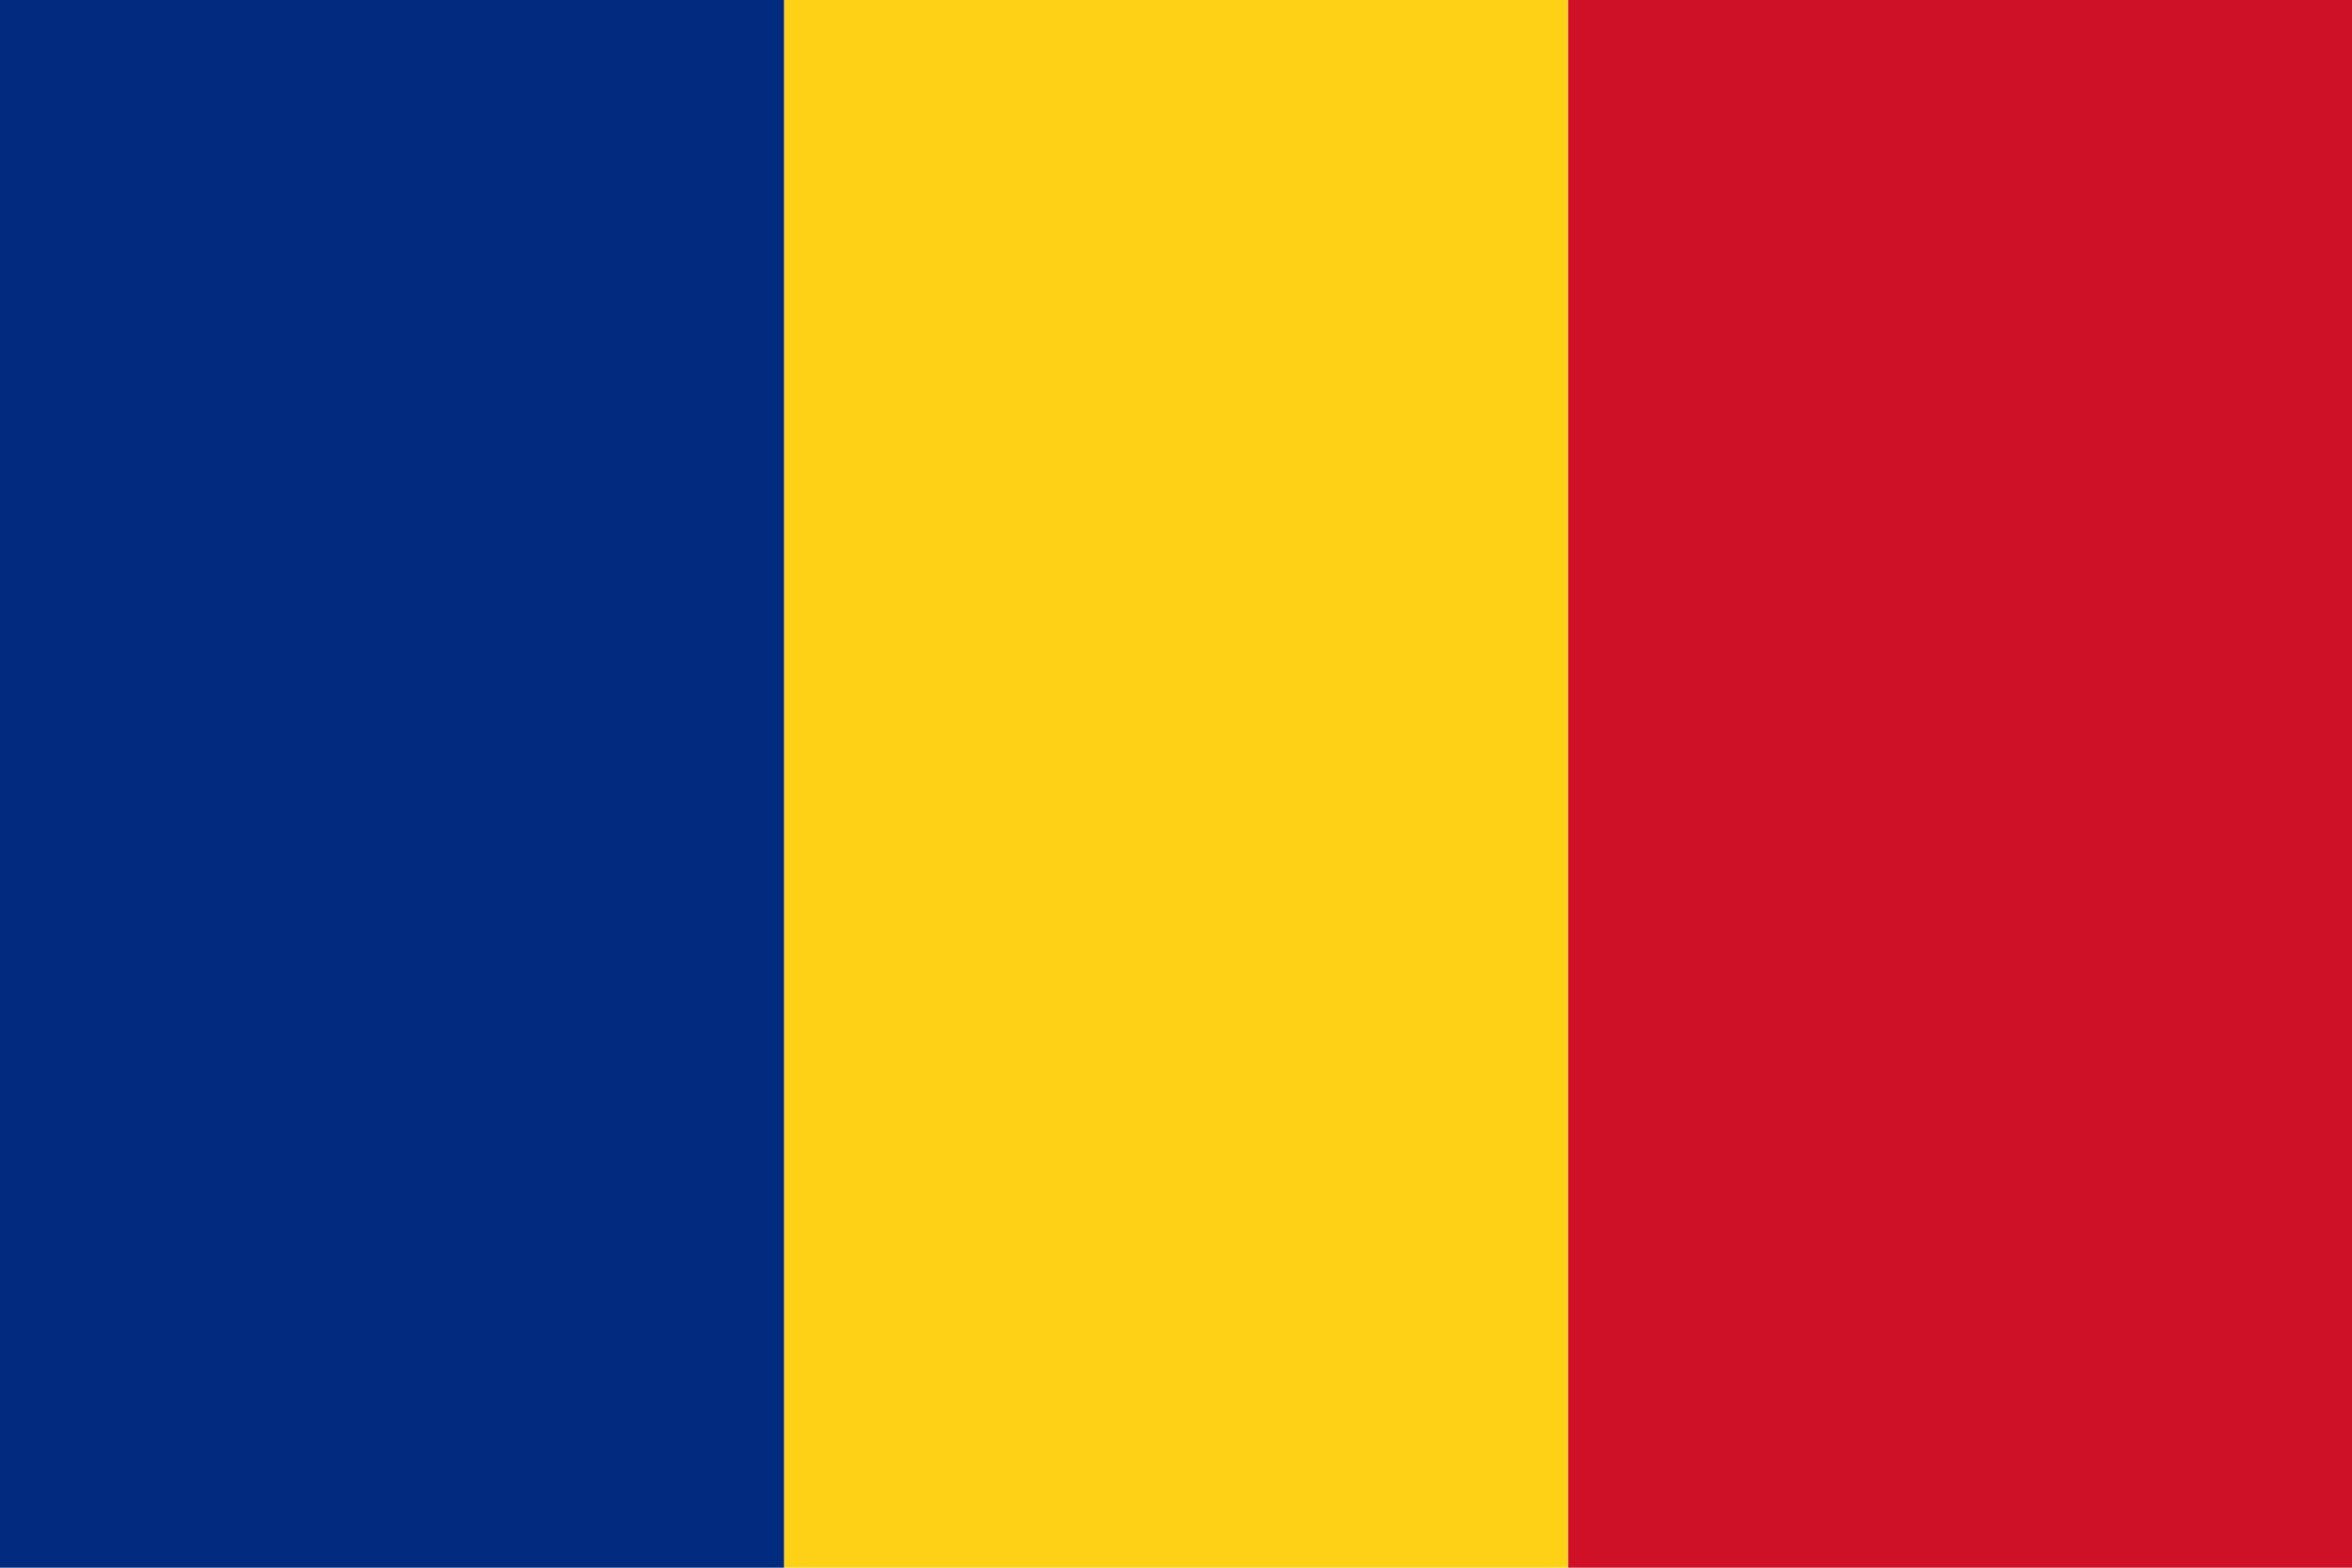
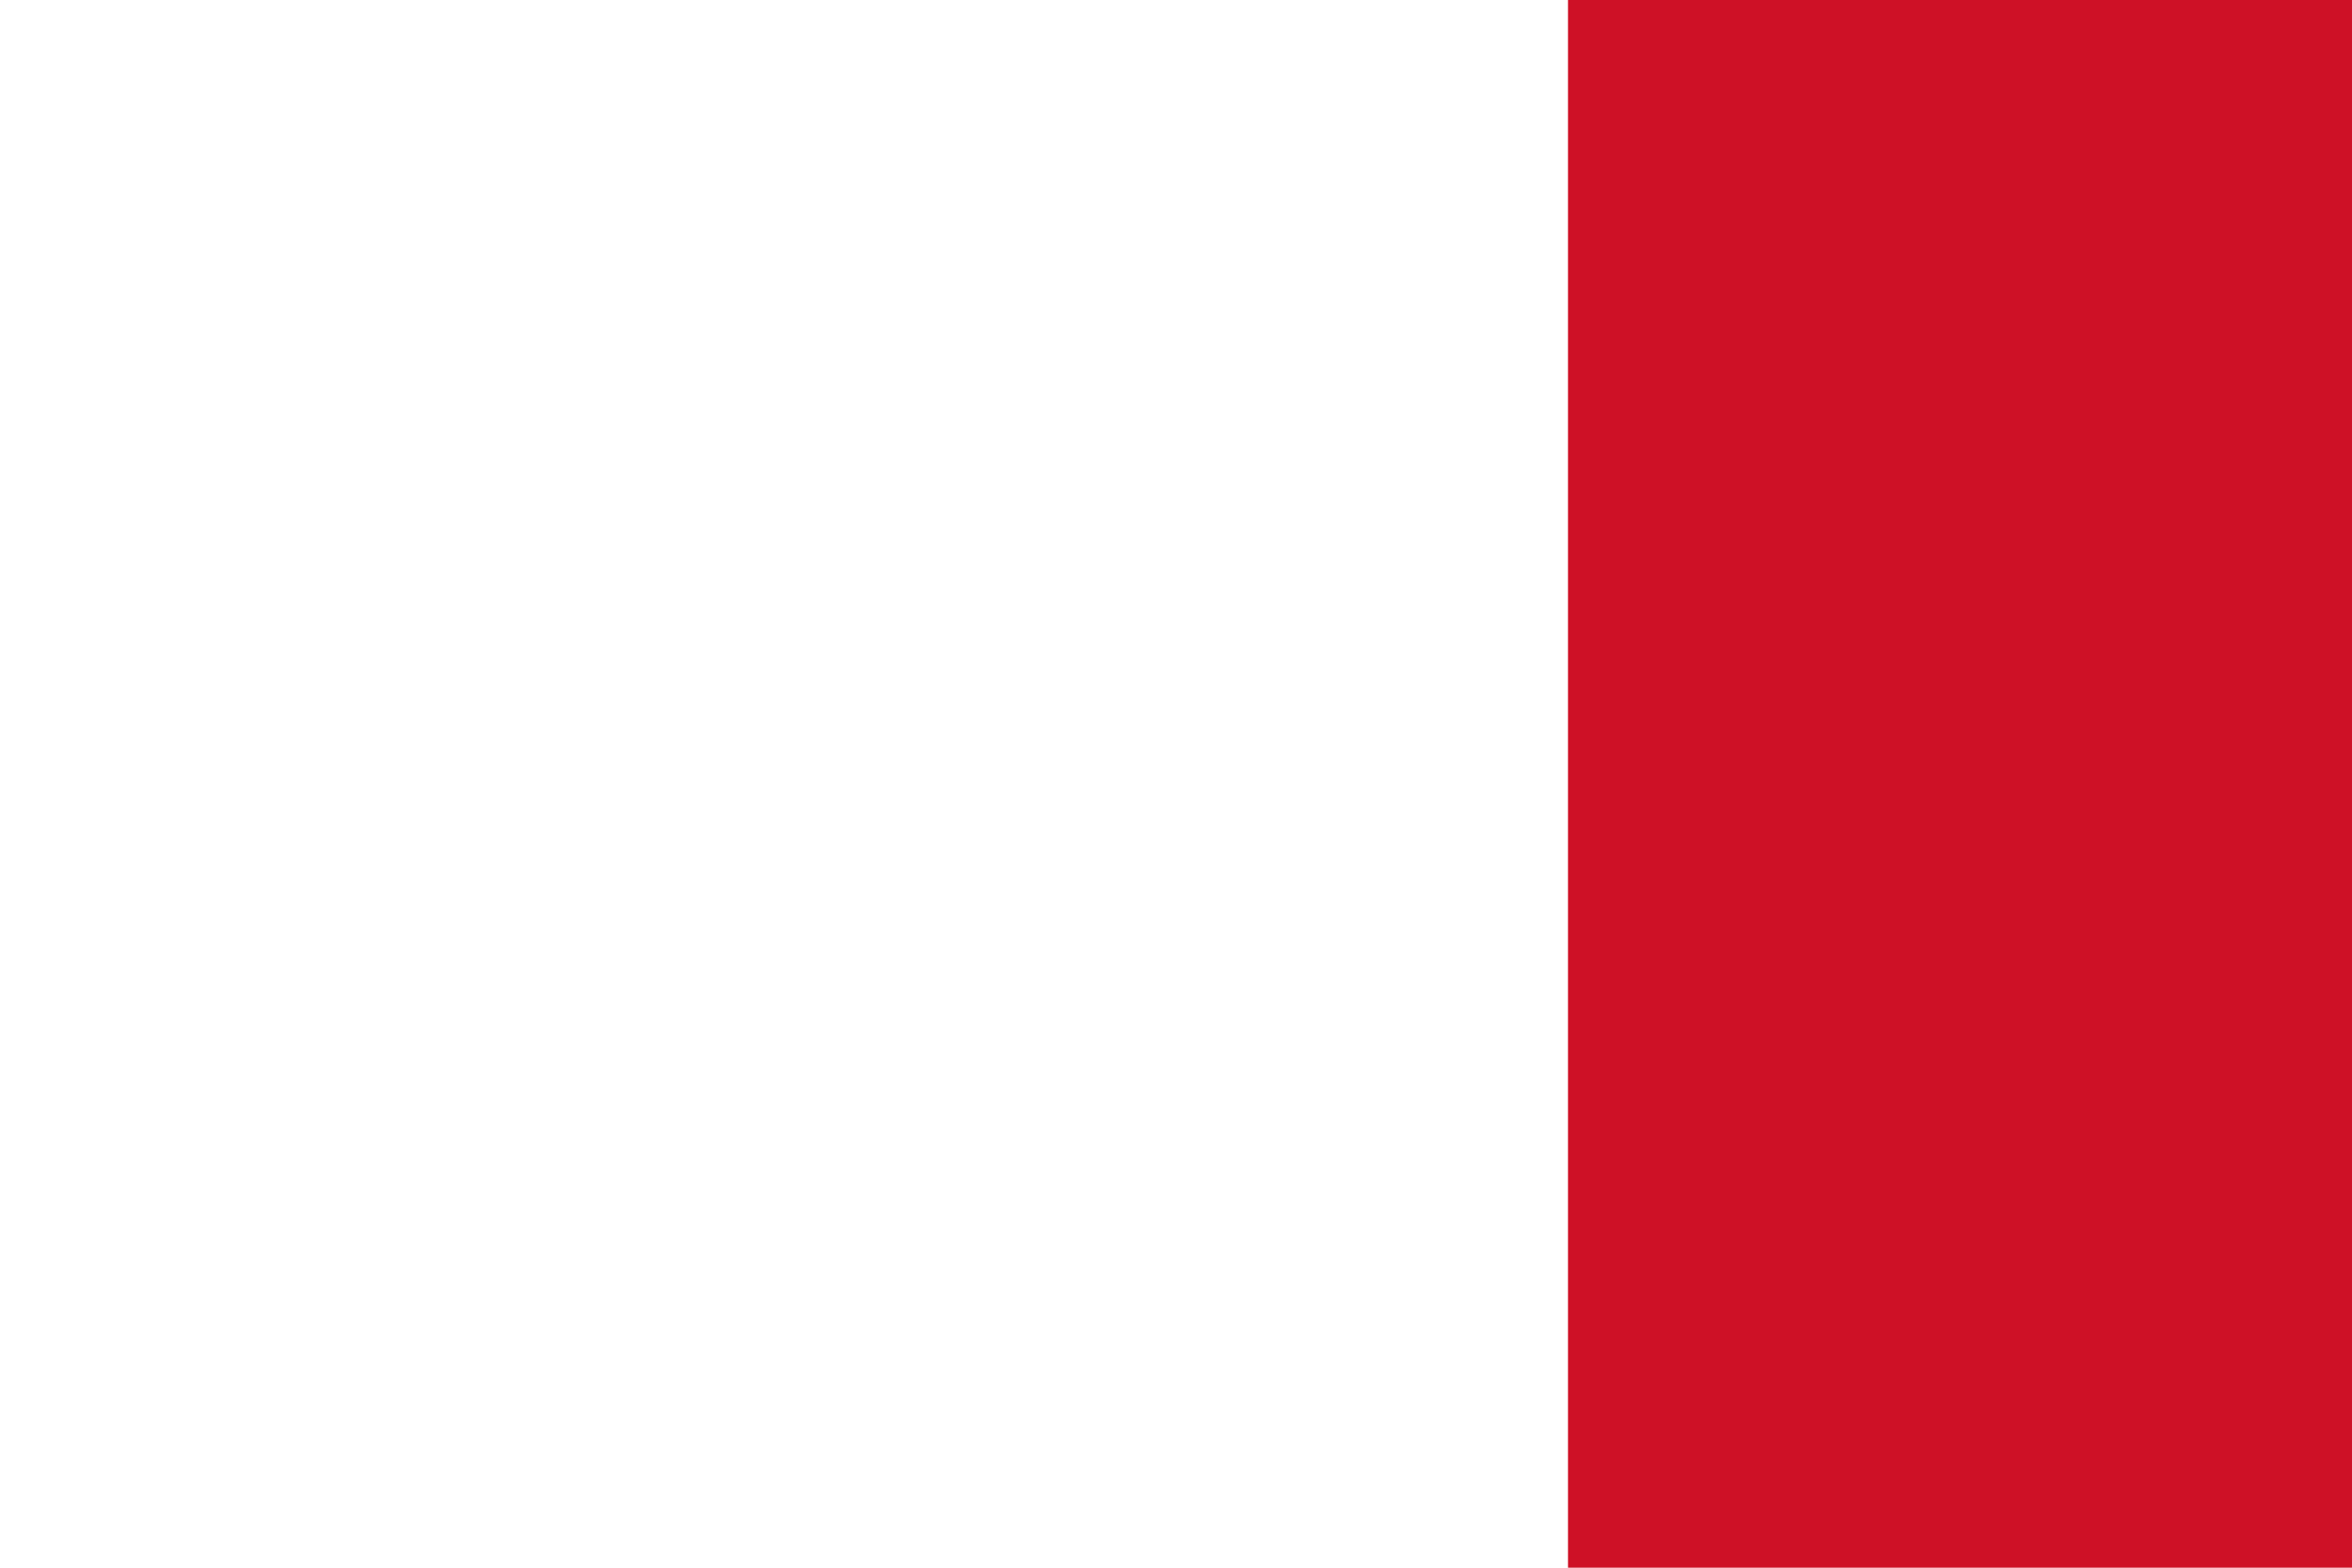
<svg xmlns="http://www.w3.org/2000/svg" width="900px" height="600px" viewBox="0 0 900 600" version="1.1">
  <title>Romania</title>
  <g id="长方形" stroke="none" stroke-width="1" fill="none" fill-rule="evenodd">
    <g id="欧洲" transform="translate(-4400, -4800)" fill-rule="nonzero">
      <g id="罗马尼亚-RO" transform="translate(4400, 4800)">
        <rect id="矩形" fill="#CE1126" x="600" y="0" width="300" height="600" />
-         <rect id="矩形" fill="#FCD116" x="300" y="0" width="300" height="600" />
-         <rect id="矩形" fill="#002B7F" x="0" y="0" width="300" height="600" />
      </g>
    </g>
  </g>
</svg>